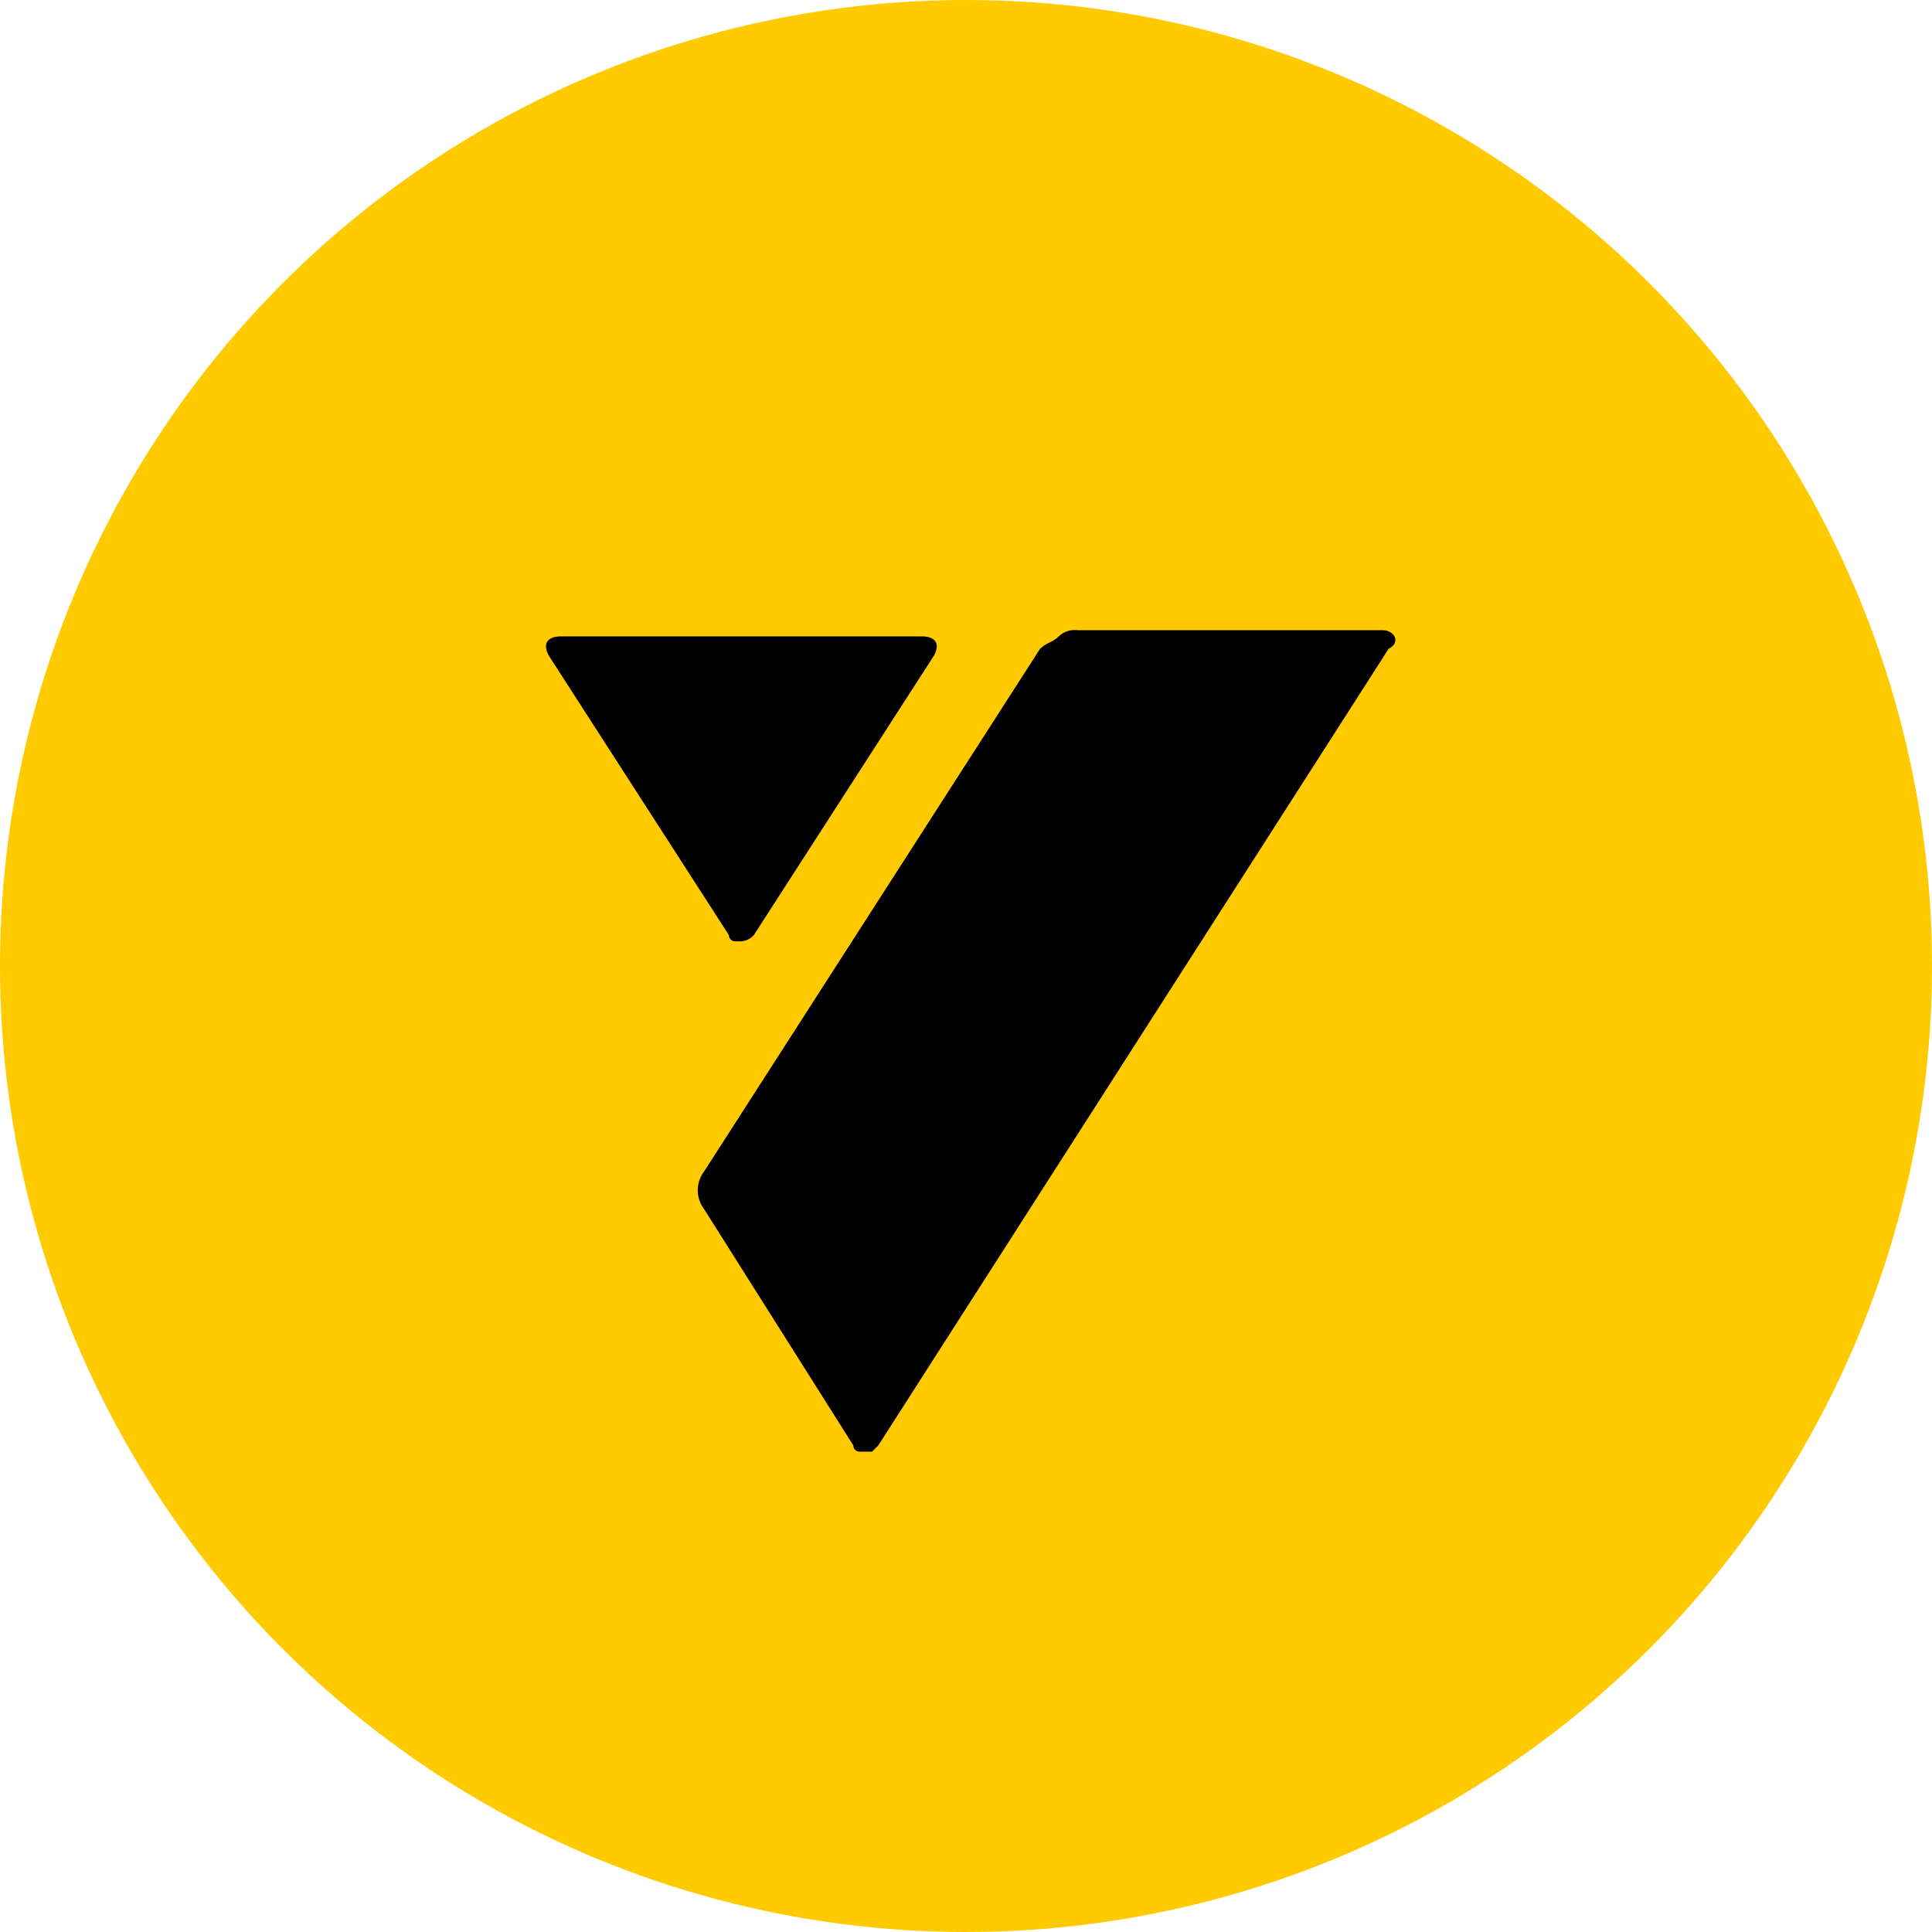
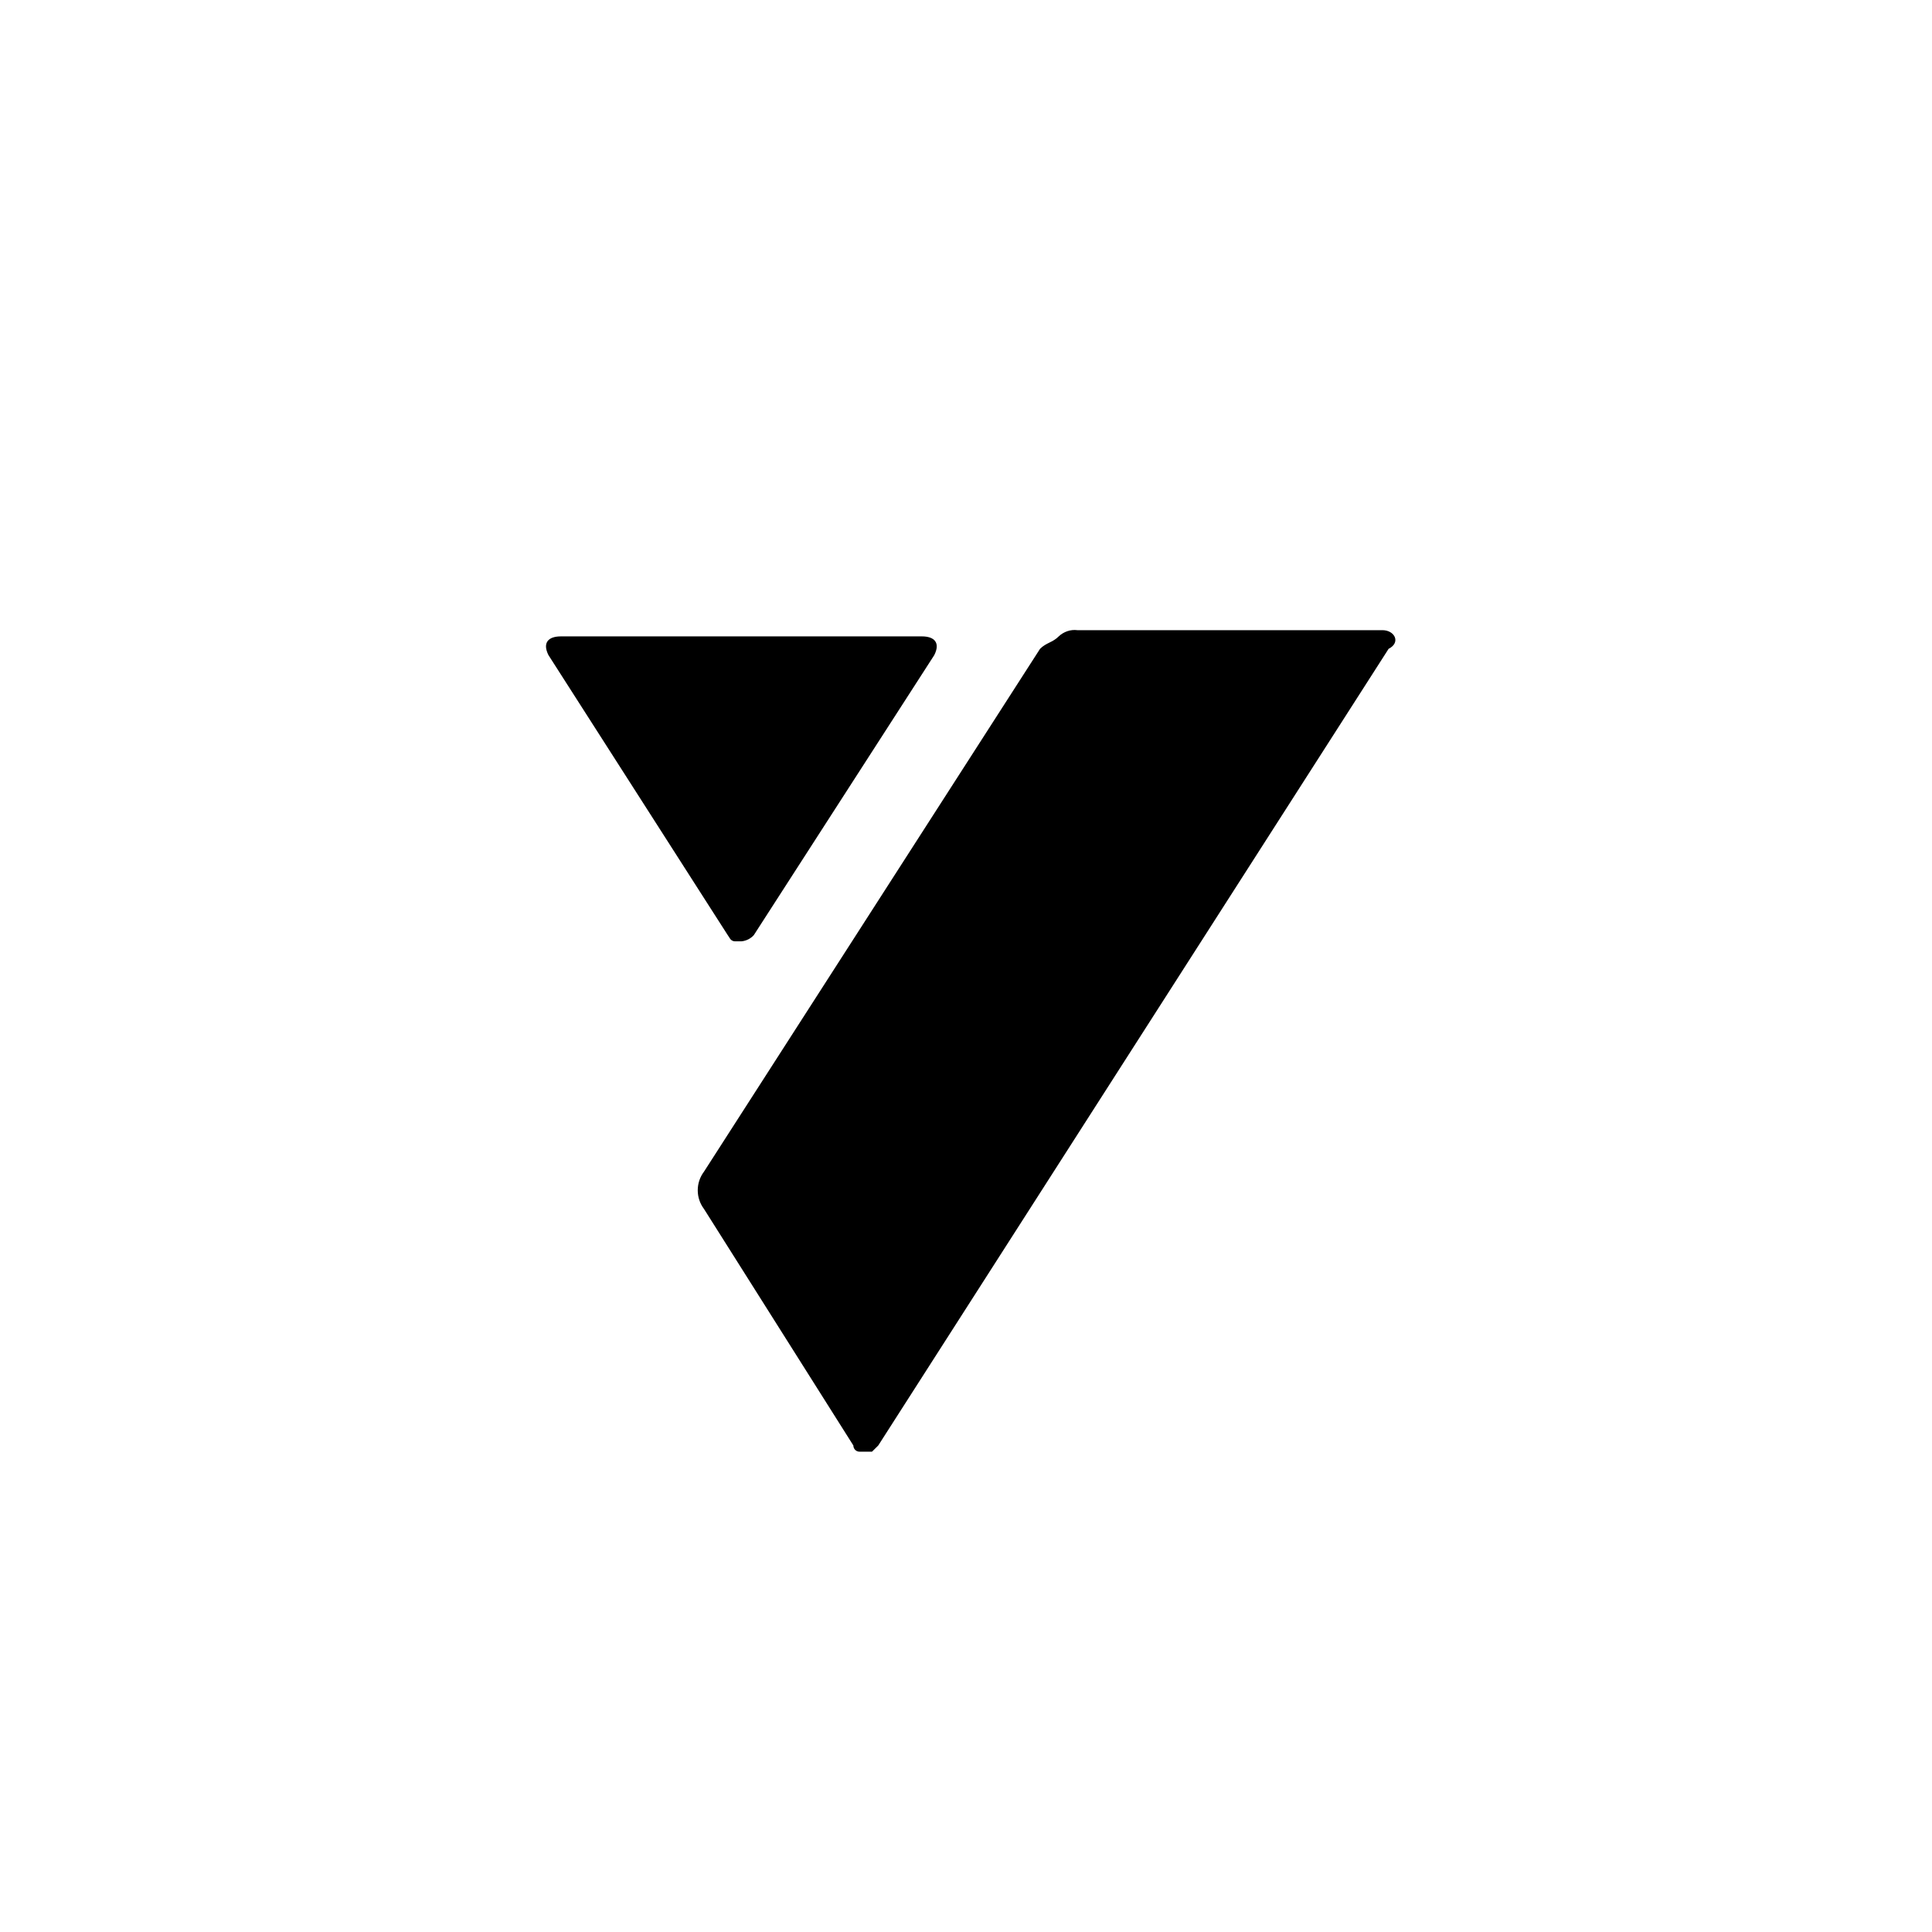
<svg xmlns="http://www.w3.org/2000/svg" width="46" height="46" viewBox="0 0 46 46" fill="none">
-   <circle cx="23" cy="23" r="23" fill="#FFCB00" />
-   <path d="M33.266 6H12.076C11.265 6.004 10.462 6.154 9.705 6.445C8.955 6.709 8.29 7.169 7.779 7.778C7.204 8.32 6.75 8.976 6.445 9.705C6.142 10.458 5.991 11.264 6 12.076L6 33.414C6.004 34.225 6.155 35.028 6.445 35.785C6.709 36.535 7.17 37.2 7.779 37.711C8.32 38.286 8.977 38.74 9.705 39.045C10.458 39.348 11.264 39.499 12.076 39.49H33.415C34.225 39.486 35.029 39.335 35.786 39.045C36.535 38.781 37.201 38.32 37.712 37.711C38.286 37.17 38.741 36.513 39.045 35.785C39.349 35.032 39.5 34.226 39.49 33.414V12.076C39.486 11.265 39.336 10.462 39.045 9.705C38.781 8.955 38.321 8.29 37.712 7.778C37.17 7.204 36.514 6.75 35.786 6.445C34.977 6.154 34.125 6.003 33.266 6Z" fill="#FFCB00" />
  <path d="M32.914 15.004H25.652C25.572 14.994 25.491 15.002 25.414 15.028C25.337 15.054 25.267 15.096 25.208 15.152C25.06 15.3 24.912 15.3 24.763 15.448L16.762 27.896C16.665 28.024 16.613 28.18 16.613 28.34C16.613 28.501 16.665 28.657 16.762 28.785L20.318 34.416C20.318 34.455 20.334 34.493 20.361 34.521C20.389 34.549 20.427 34.564 20.466 34.564H20.762L20.911 34.416L33.062 15.448C33.358 15.3 33.21 15.004 32.914 15.004Z" fill="black" />
-   <path d="M17.948 22.265L22.245 15.597C22.394 15.3 22.245 15.152 21.949 15.152H13.354C13.058 15.152 12.91 15.3 13.058 15.597L17.355 22.265C17.355 22.304 17.371 22.342 17.399 22.37C17.427 22.398 17.464 22.413 17.504 22.413H17.652C17.766 22.402 17.871 22.35 17.948 22.265Z" fill="black" />
+   <path d="M17.948 22.265L22.245 15.597C22.394 15.3 22.245 15.152 21.949 15.152H13.354C13.058 15.152 12.91 15.3 13.058 15.597C17.355 22.304 17.371 22.342 17.399 22.37C17.427 22.398 17.464 22.413 17.504 22.413H17.652C17.766 22.402 17.871 22.35 17.948 22.265Z" fill="black" />
</svg>